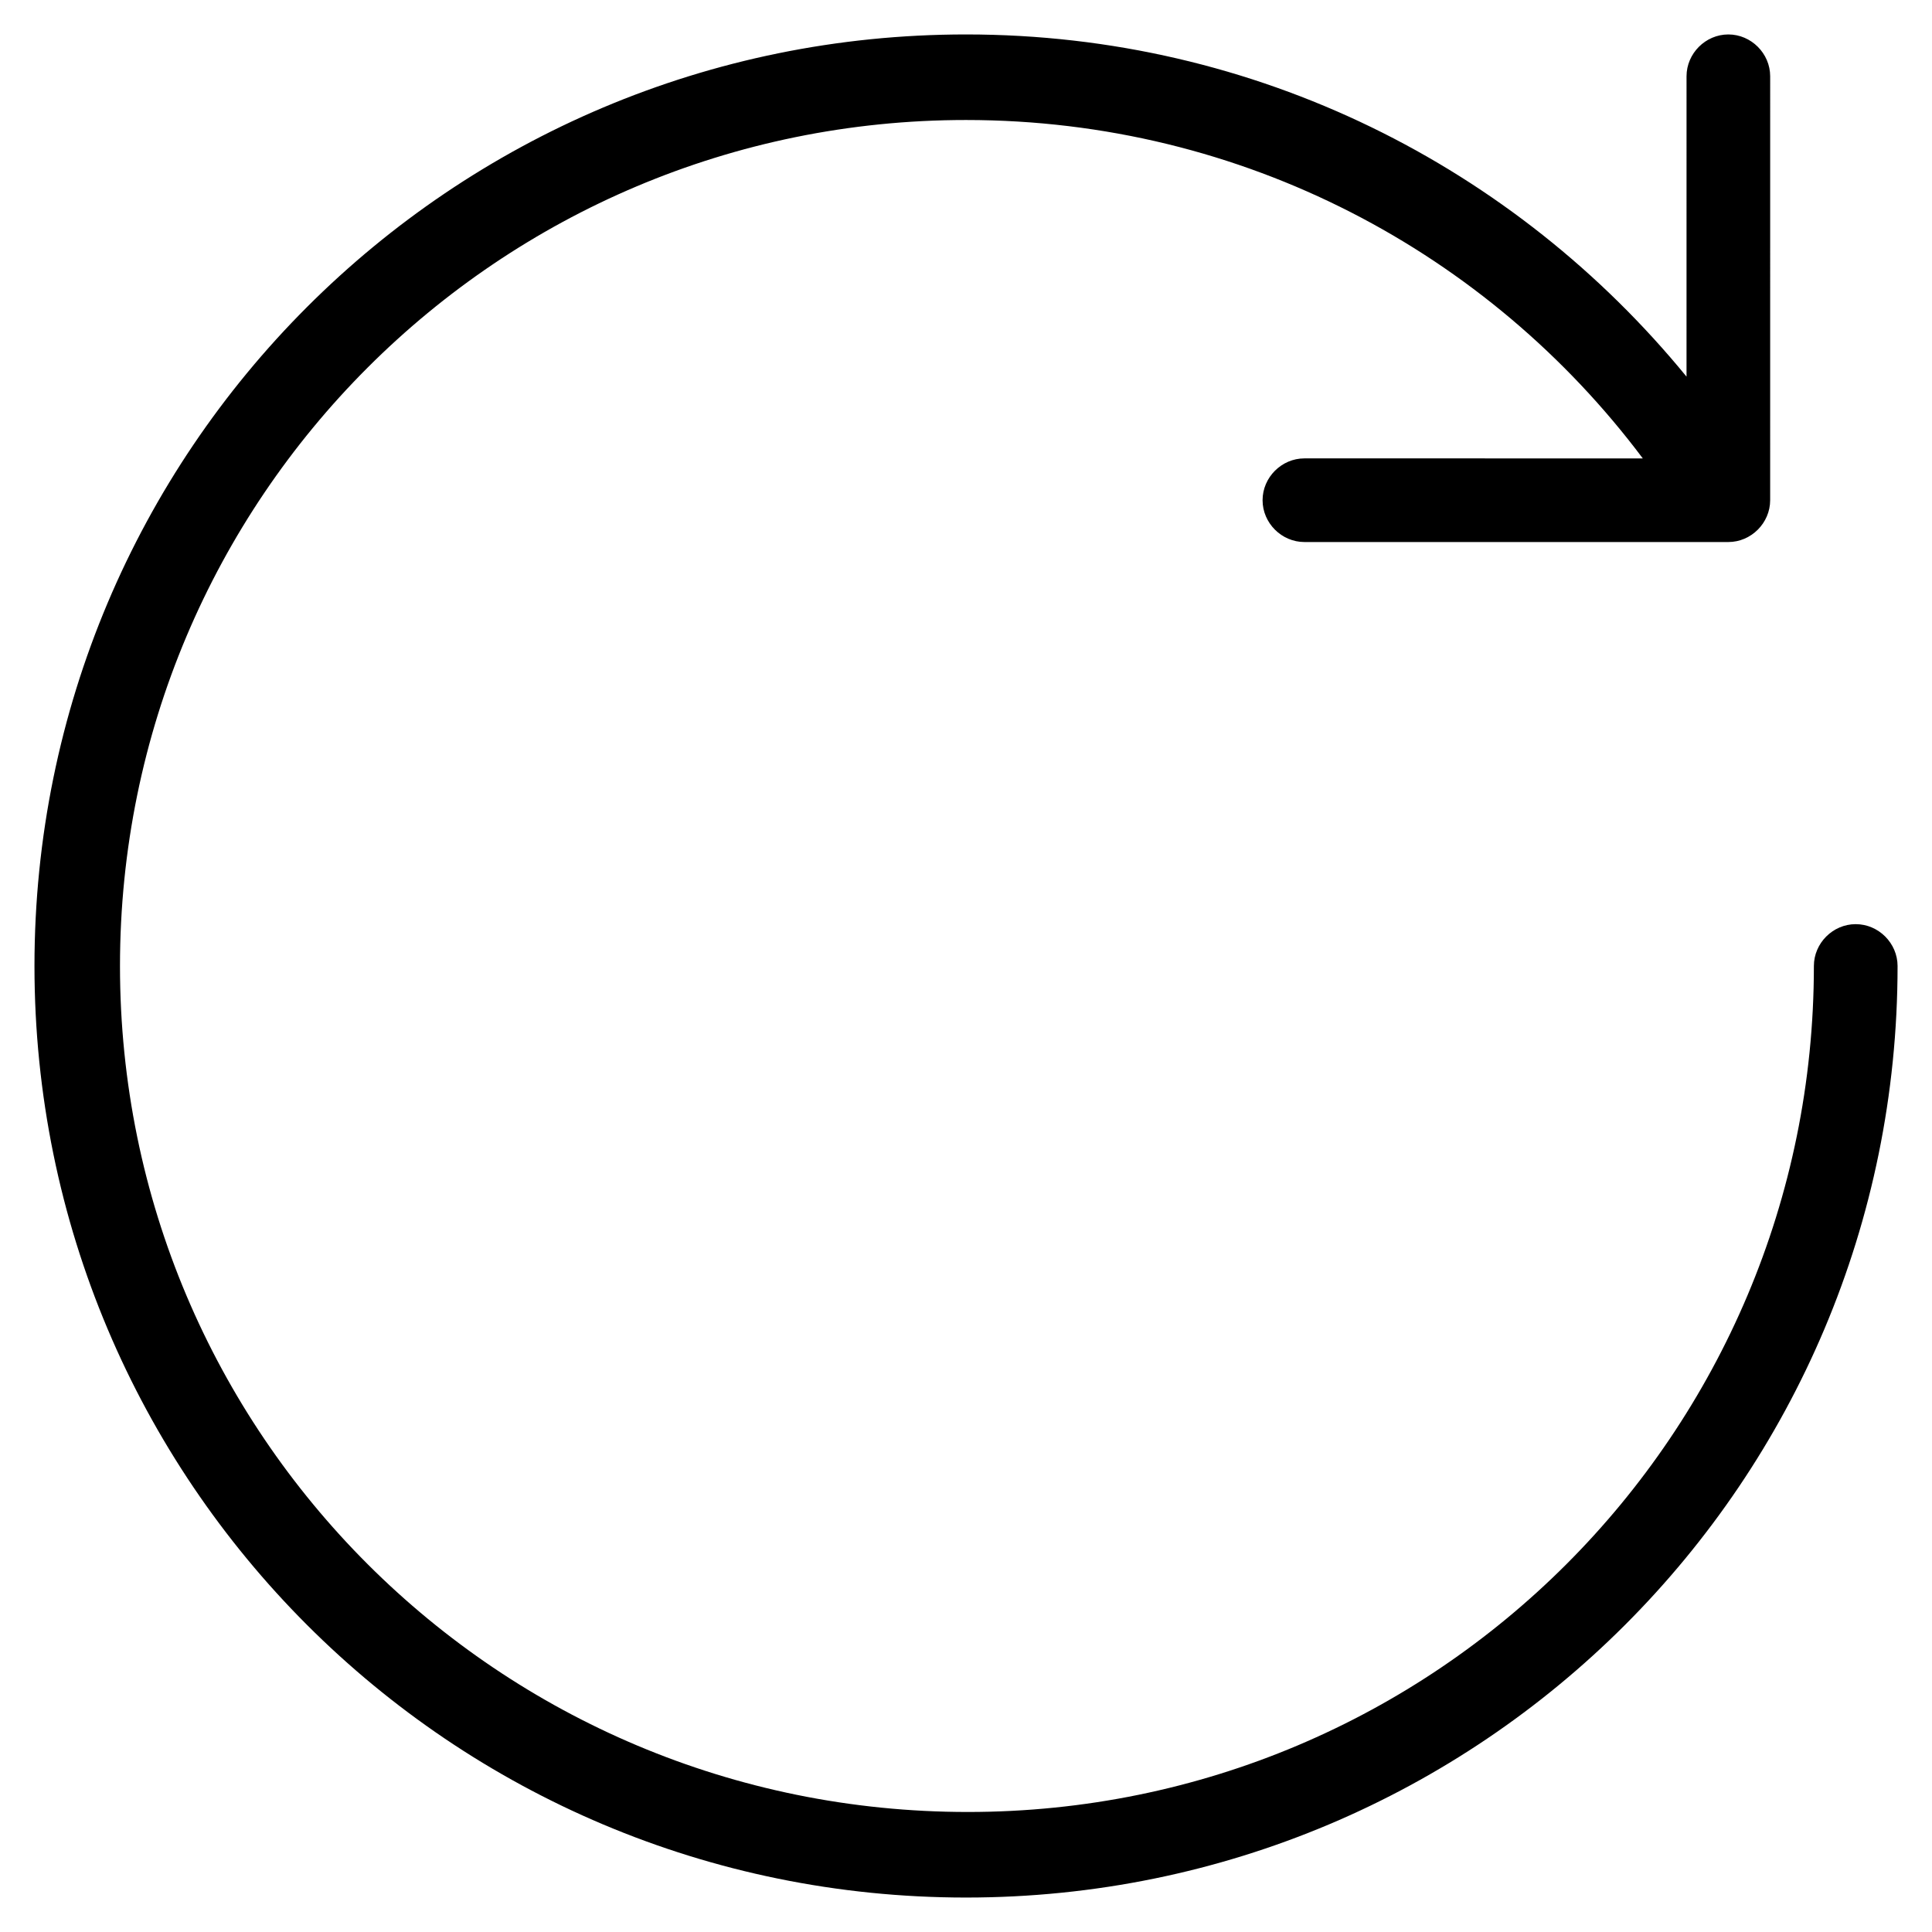
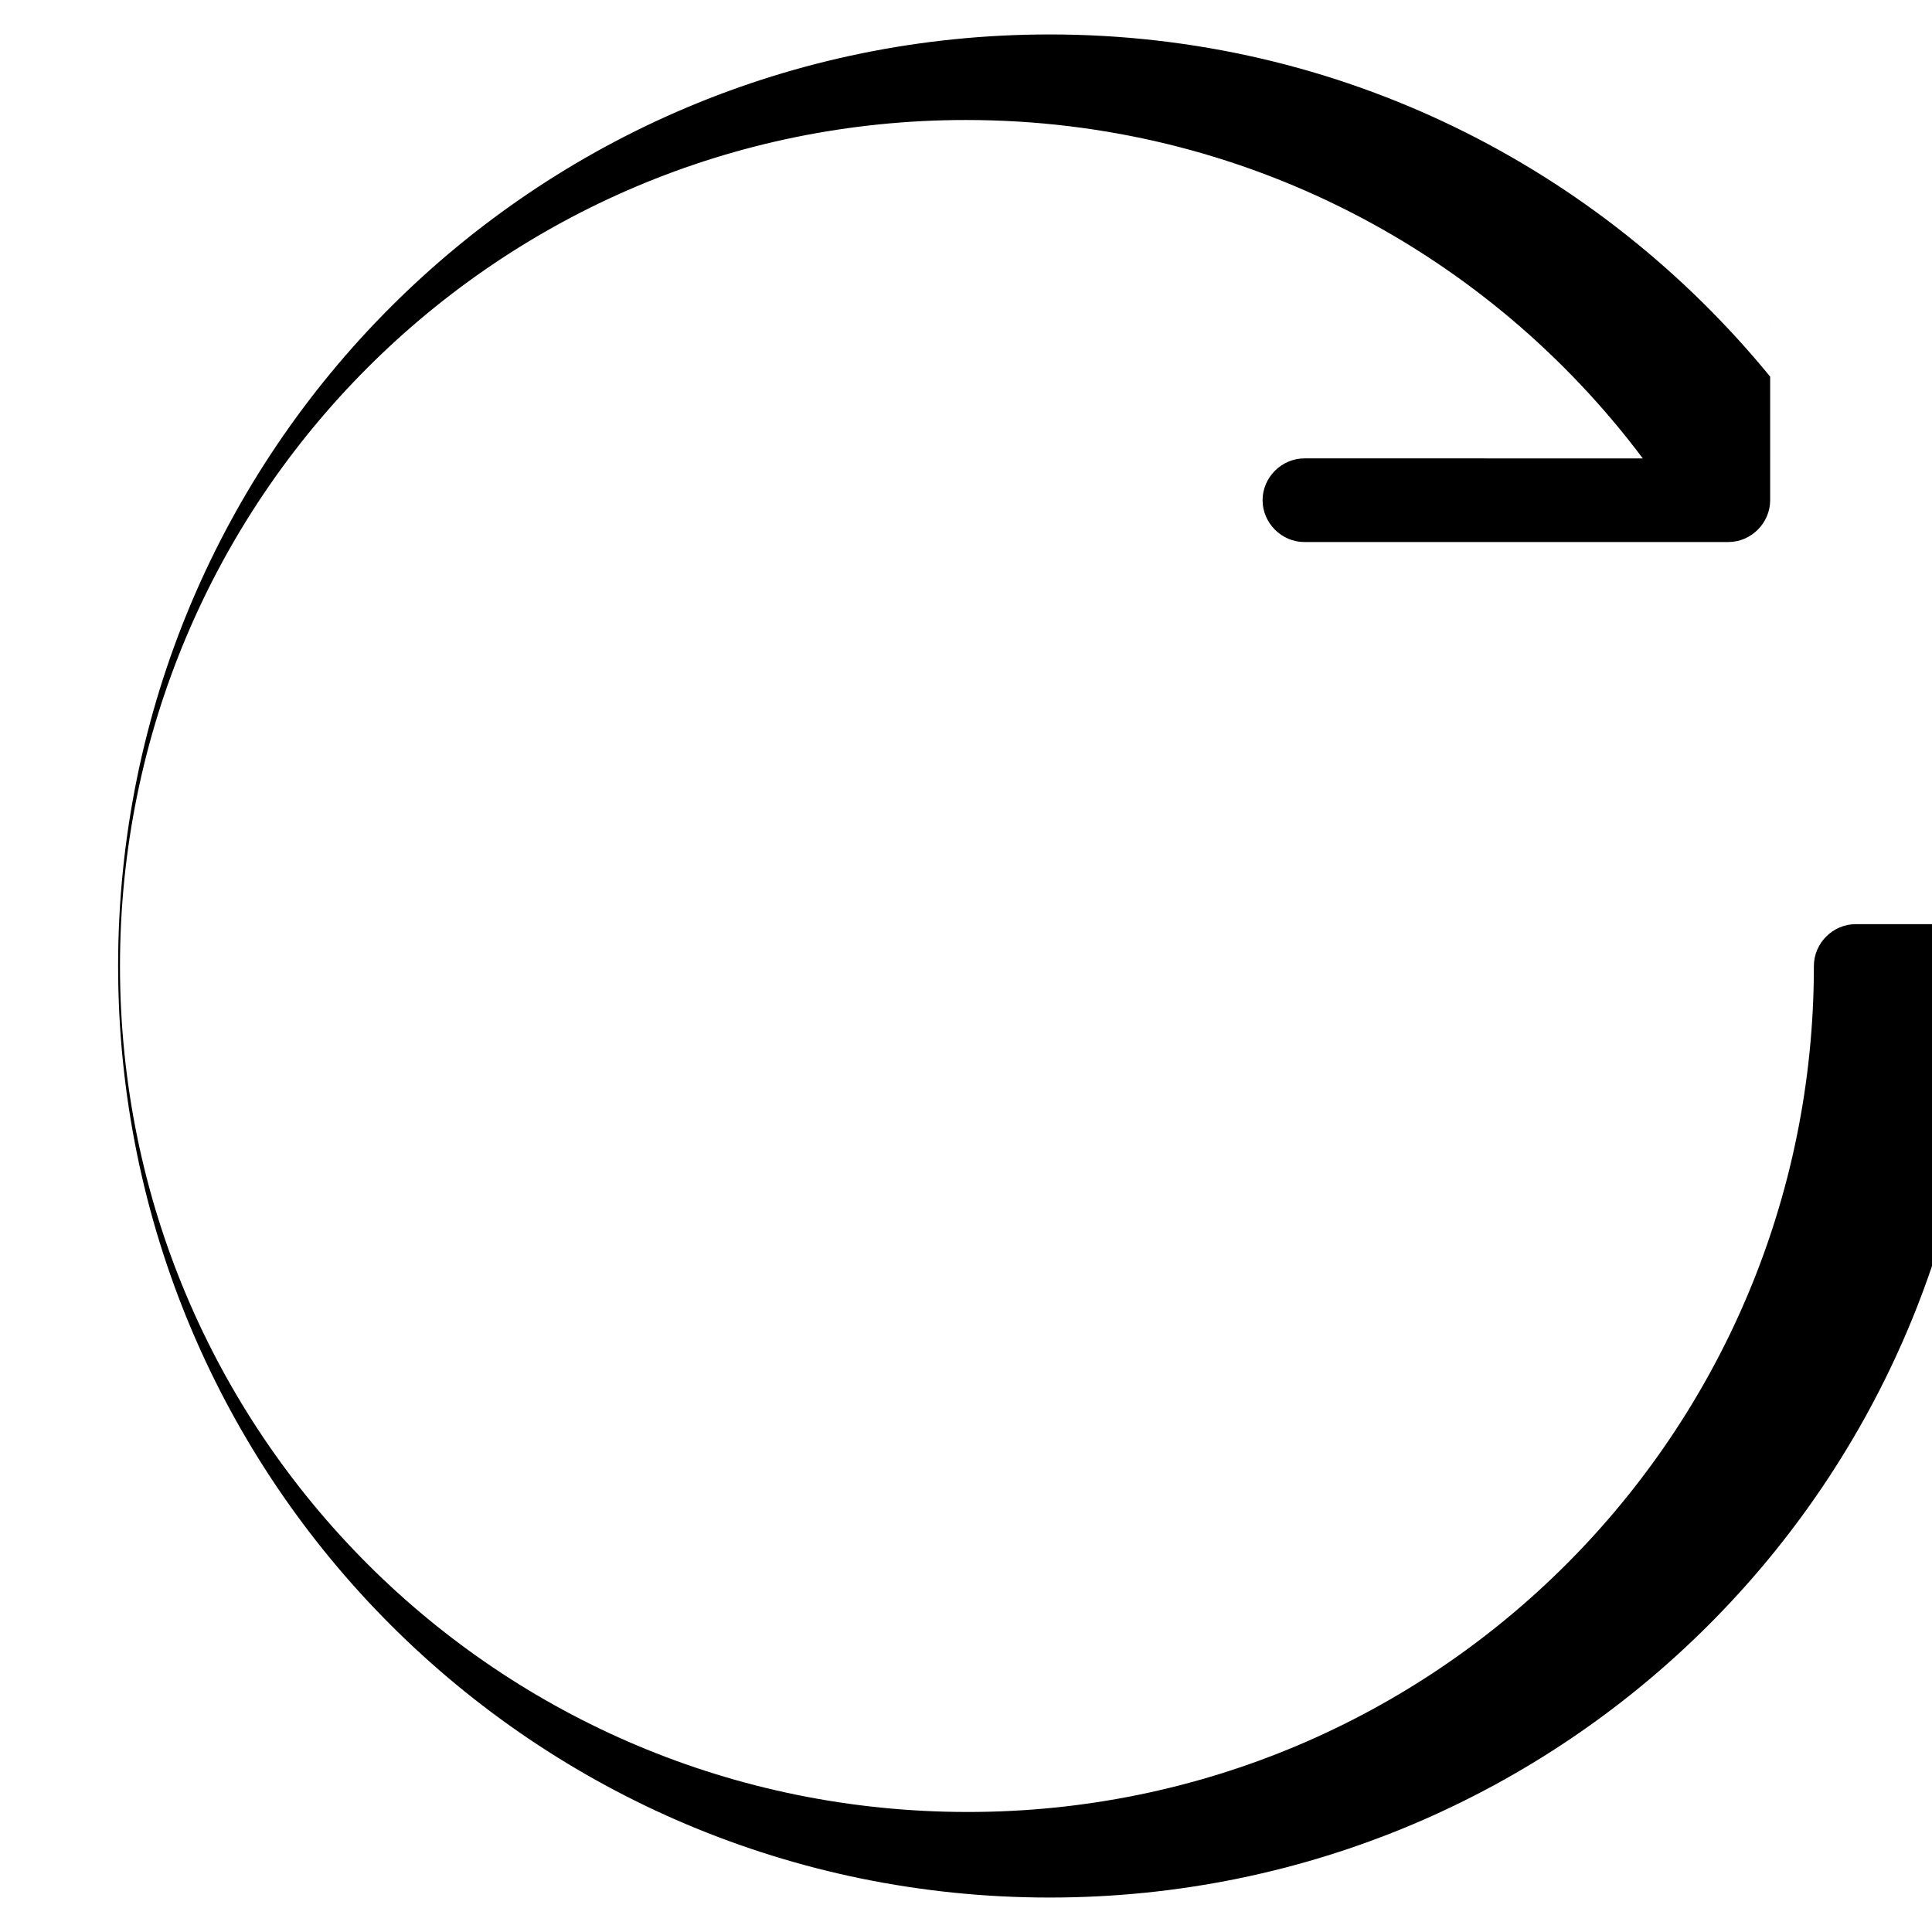
<svg xmlns="http://www.w3.org/2000/svg" fill="#000000" width="800px" height="800px" version="1.1" viewBox="144 144 512 512">
-   <path d="m635.78 388.91c-6.047 0-11.082 5.039-11.082 11.082 0 123.94-100.26 224.2-224.2 224.2-124.44 0.004-224.7-100.25-224.7-224.19s100.26-224.2 224.2-224.2c73.555 0 138.55 35.266 179.36 89.68l-89.68-0.004c-6.047 0-11.082 5.039-11.082 11.082 0 6.047 5.039 11.082 11.082 11.082h112.35c6.047 0 11.082-5.039 11.082-11.082l0.004-112.35c0-6.047-5.039-11.082-11.082-11.082-6.047 0-11.082 5.039-11.082 11.082l-0.004 79.602c-45.344-55.418-113.86-90.684-190.94-90.684-136.54 0-246.87 110.33-246.87 246.87 0 136.53 110.34 246.87 246.87 246.87s246.87-110.34 246.87-246.87c-0.004-6.047-5.039-11.086-11.086-11.086z" />
+   <path d="m635.78 388.91c-6.047 0-11.082 5.039-11.082 11.082 0 123.94-100.26 224.2-224.2 224.2-124.44 0.004-224.7-100.25-224.7-224.19s100.26-224.2 224.2-224.2c73.555 0 138.55 35.266 179.36 89.68l-89.68-0.004c-6.047 0-11.082 5.039-11.082 11.082 0 6.047 5.039 11.082 11.082 11.082h112.35c6.047 0 11.082-5.039 11.082-11.082l0.004-112.35l-0.004 79.602c-45.344-55.418-113.86-90.684-190.94-90.684-136.54 0-246.87 110.33-246.87 246.87 0 136.53 110.34 246.87 246.87 246.87s246.87-110.34 246.87-246.87c-0.004-6.047-5.039-11.086-11.086-11.086z" />
</svg>